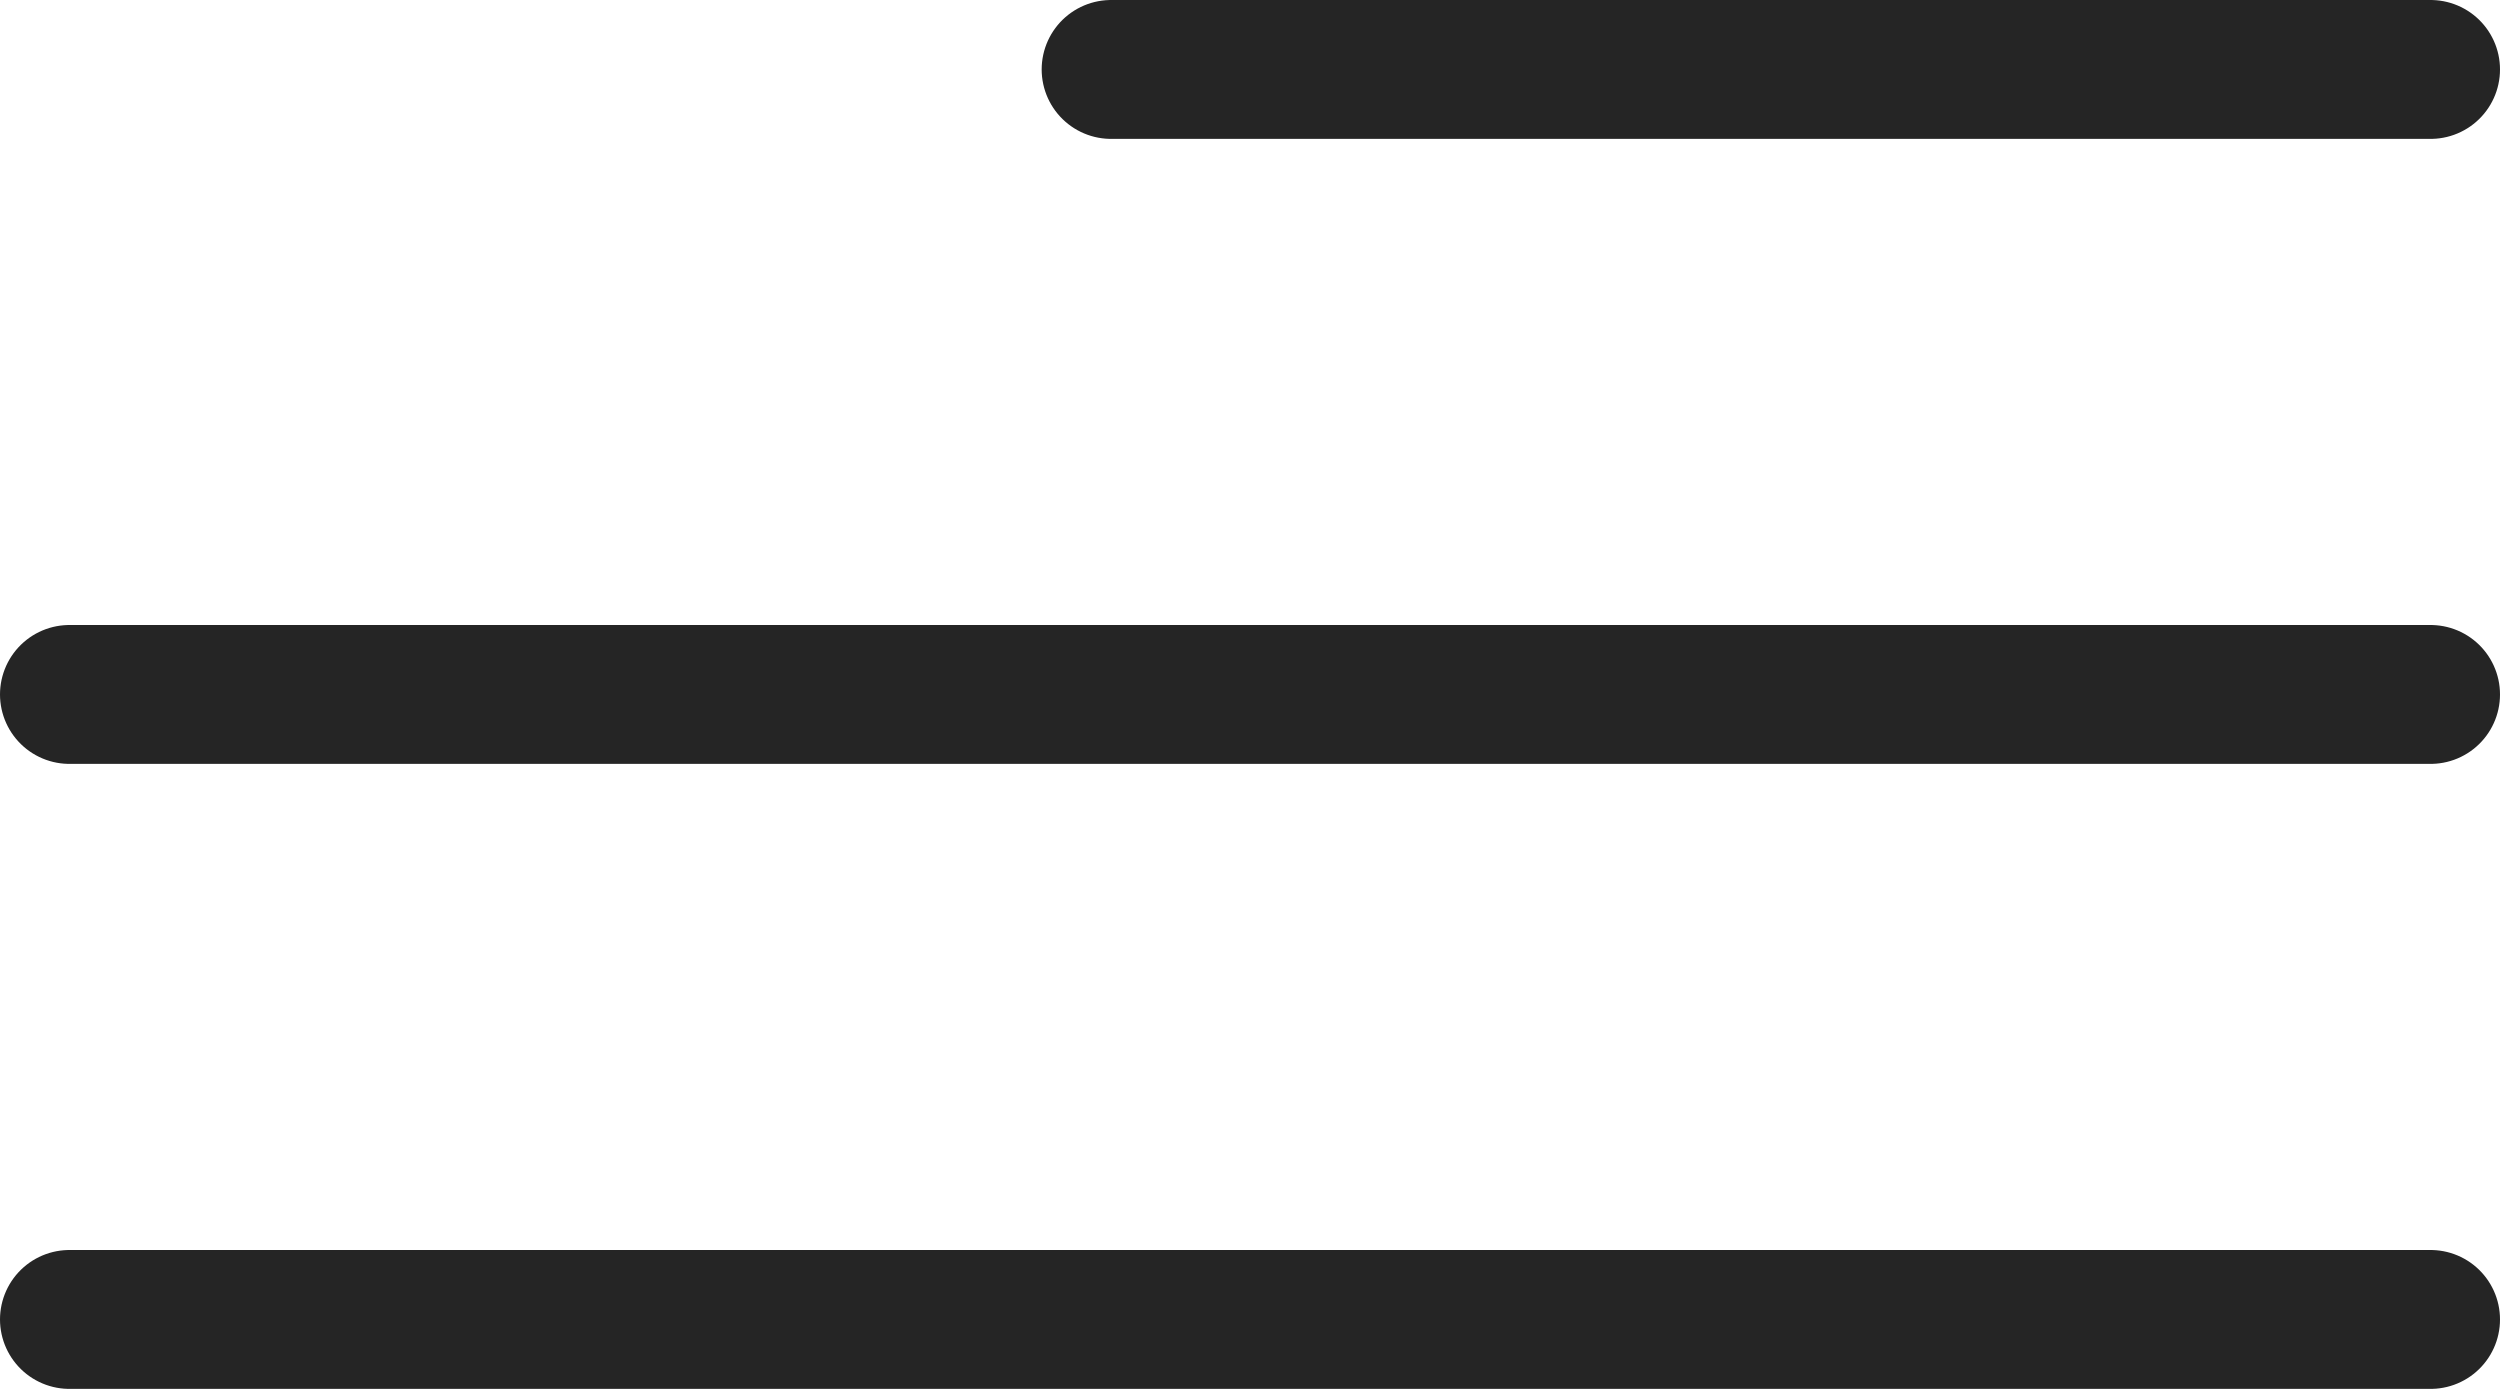
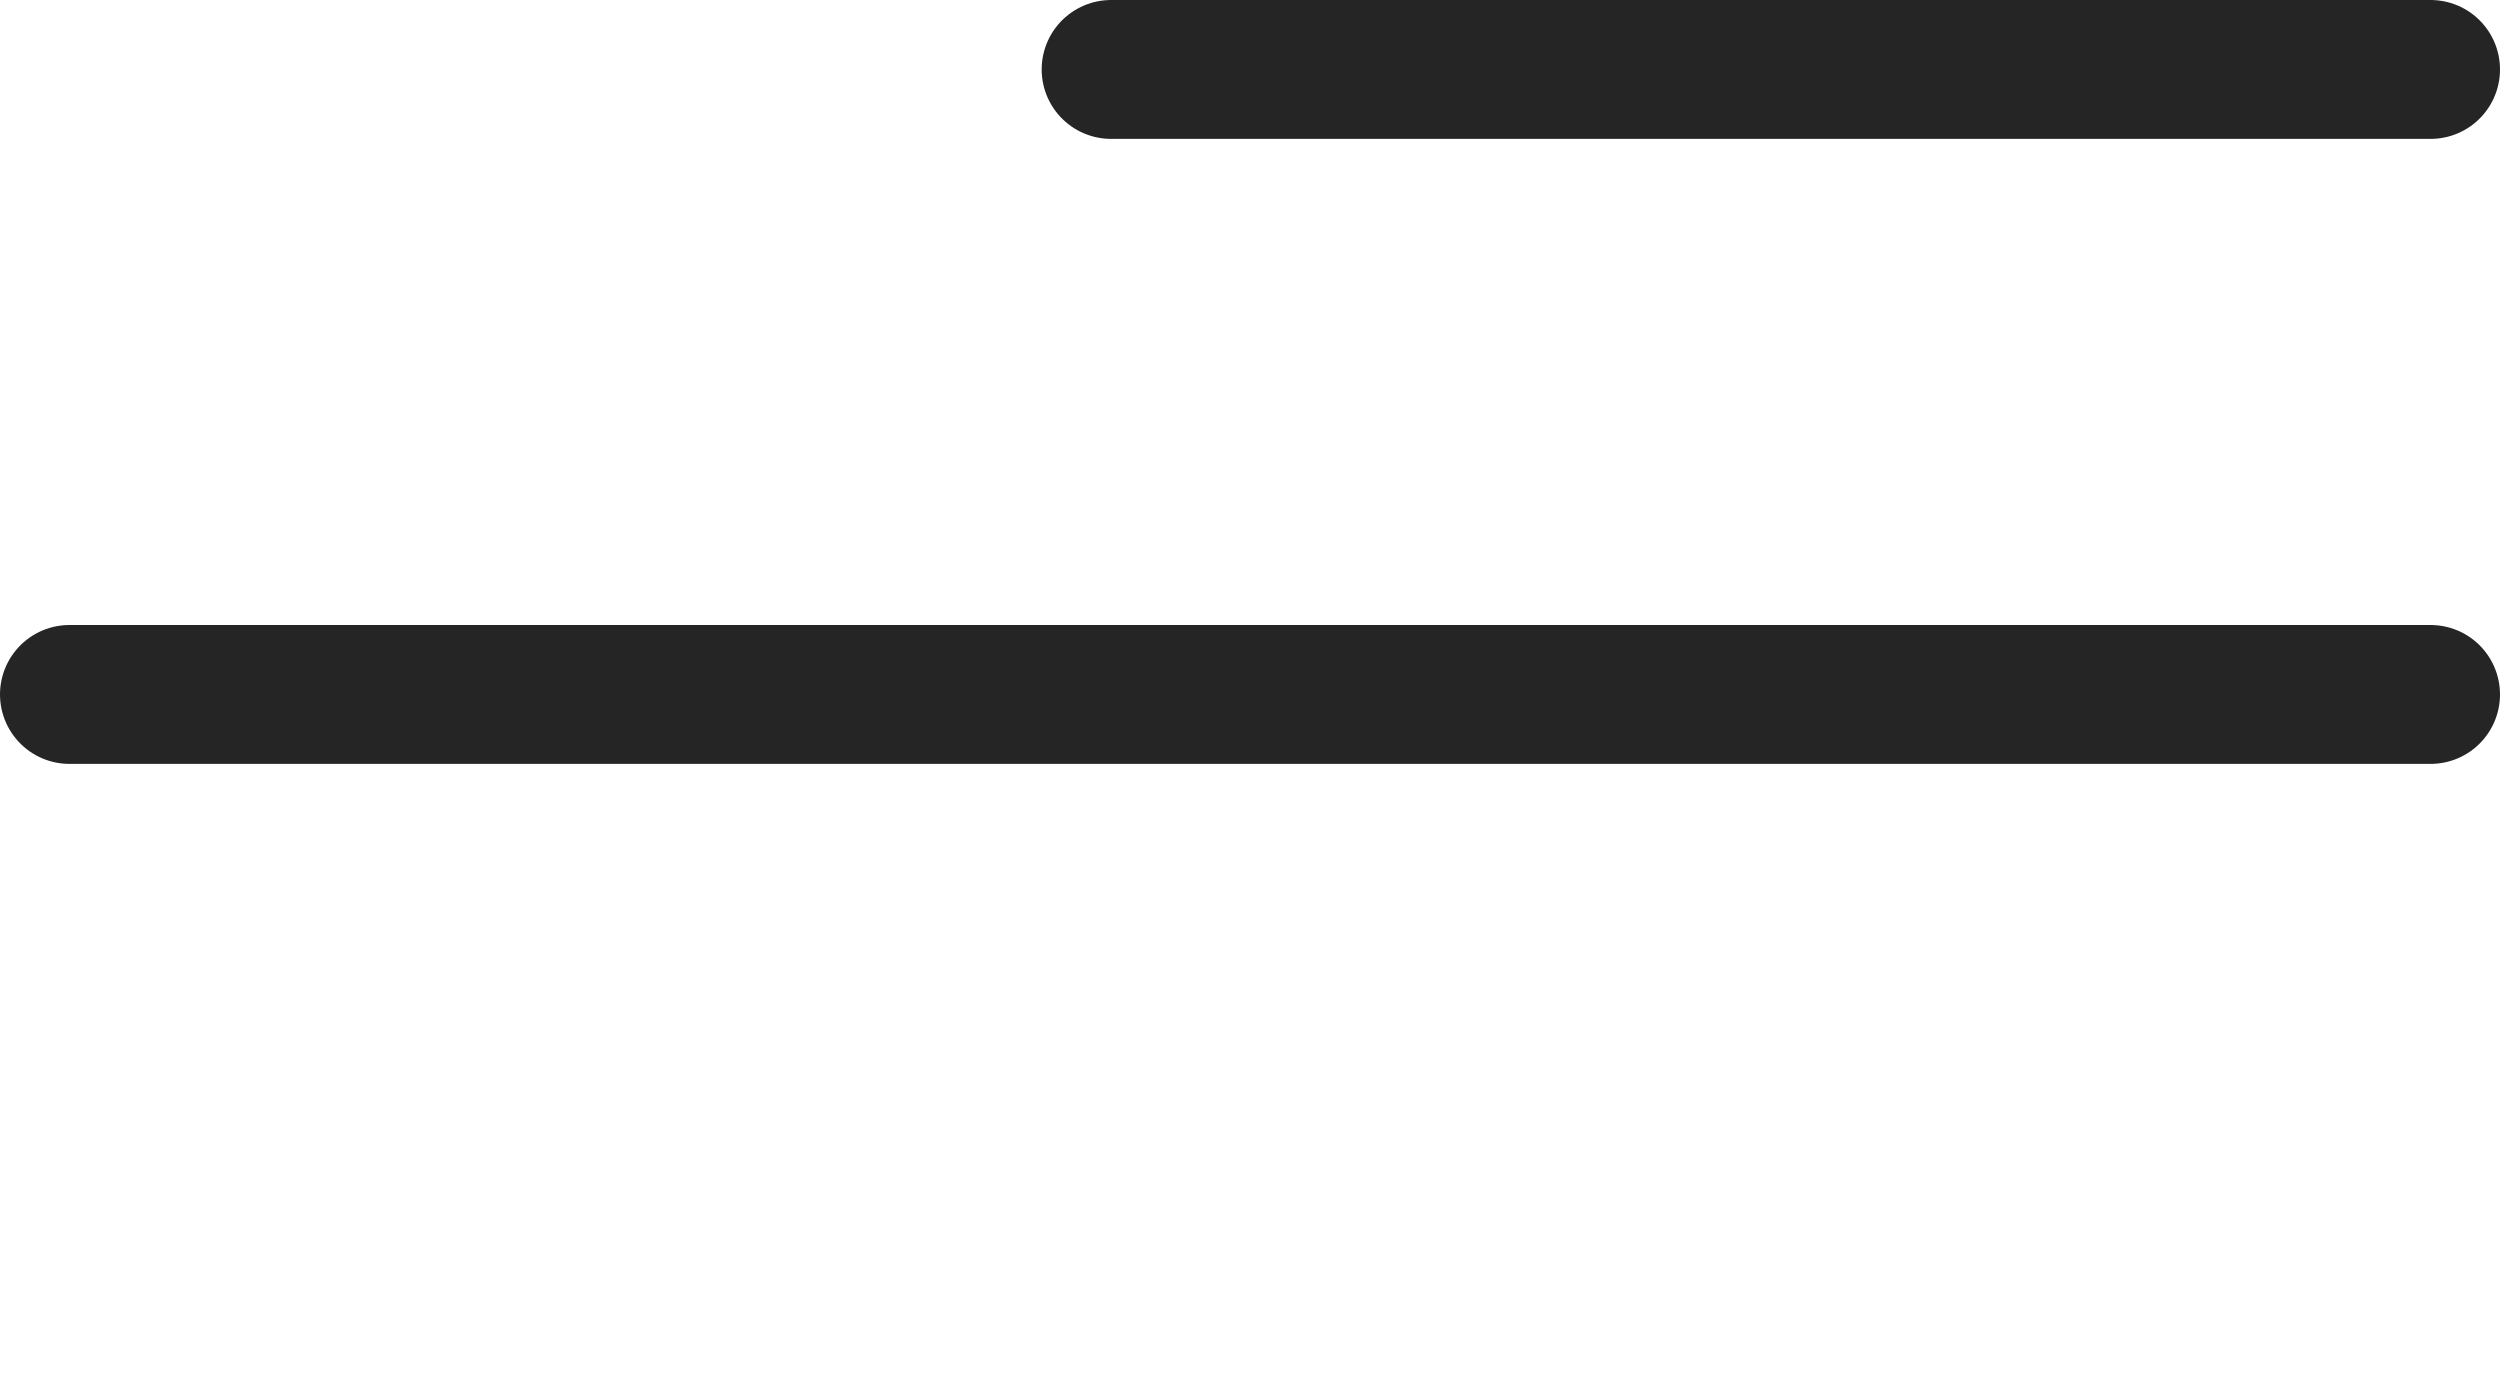
<svg xmlns="http://www.w3.org/2000/svg" width="36" height="20" viewBox="0 0 36 20" fill="none">
  <path d="M1 10H35" stroke="#252525" stroke-width="2" stroke-linecap="round" />
-   <path d="M1 19H35" stroke="#252525" stroke-width="2" stroke-linecap="round" />
  <path d="M16 1L35 1" stroke="#252525" stroke-width="2" stroke-linecap="round" />
</svg>